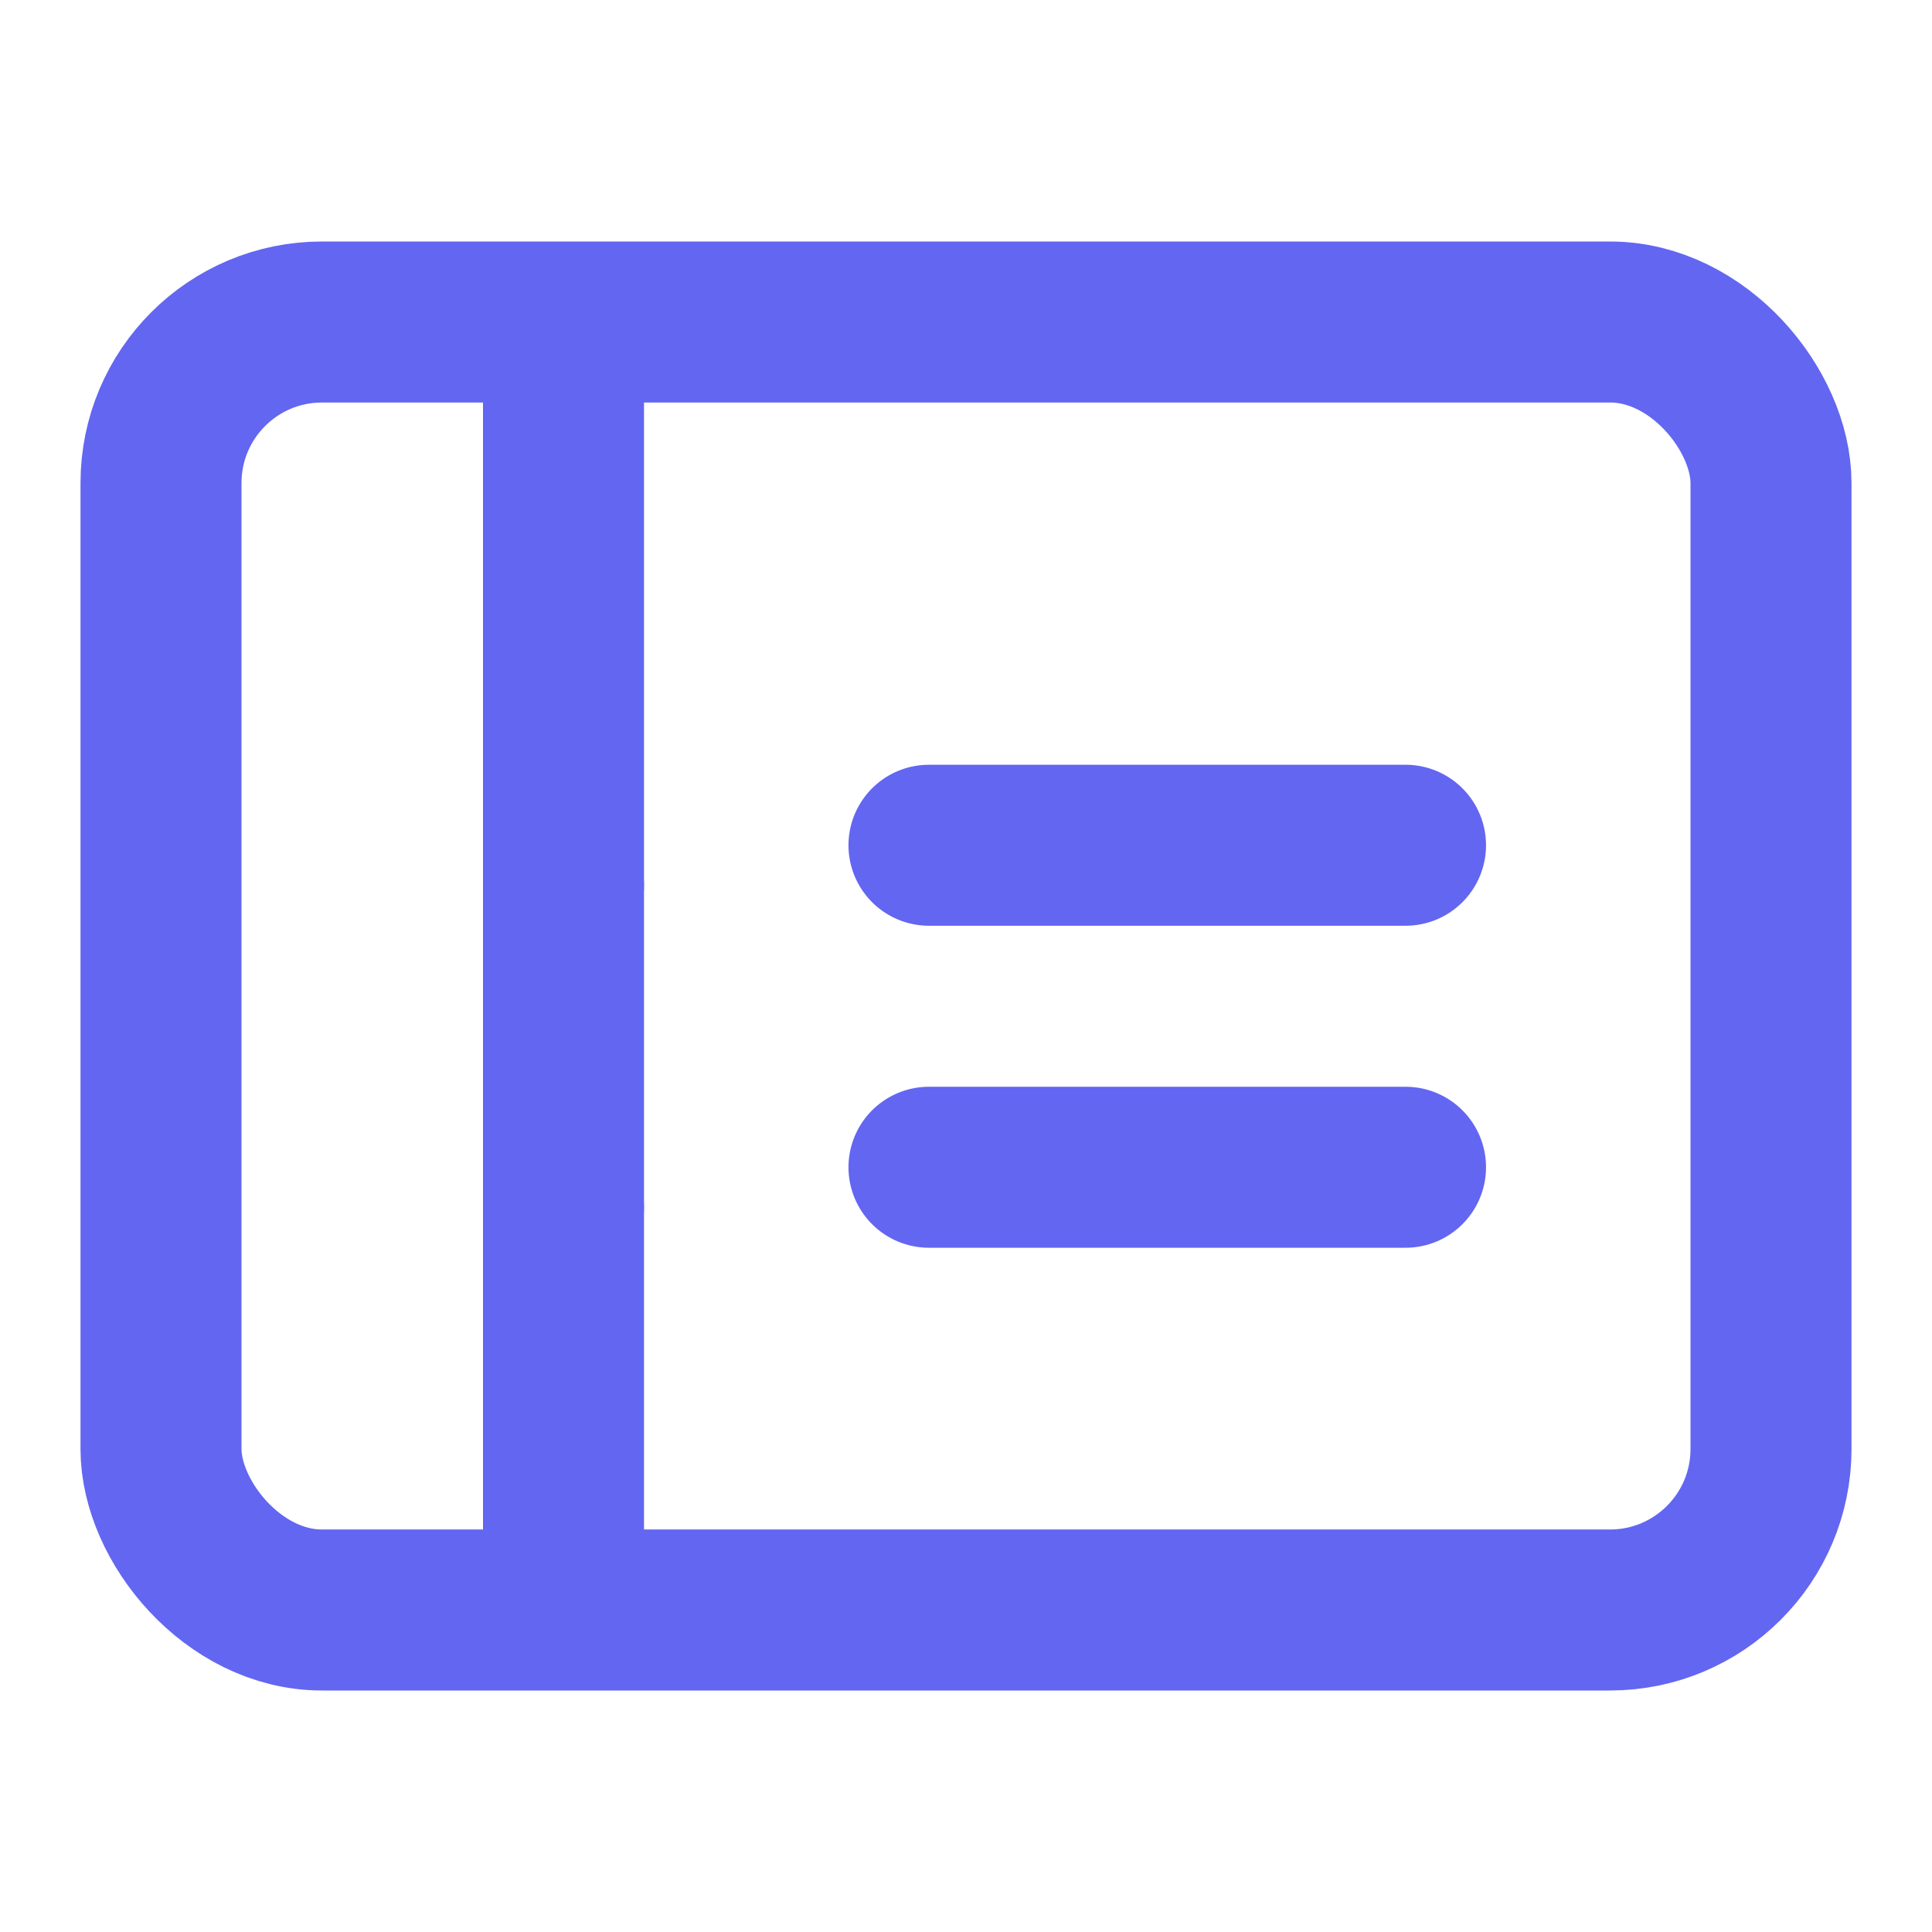
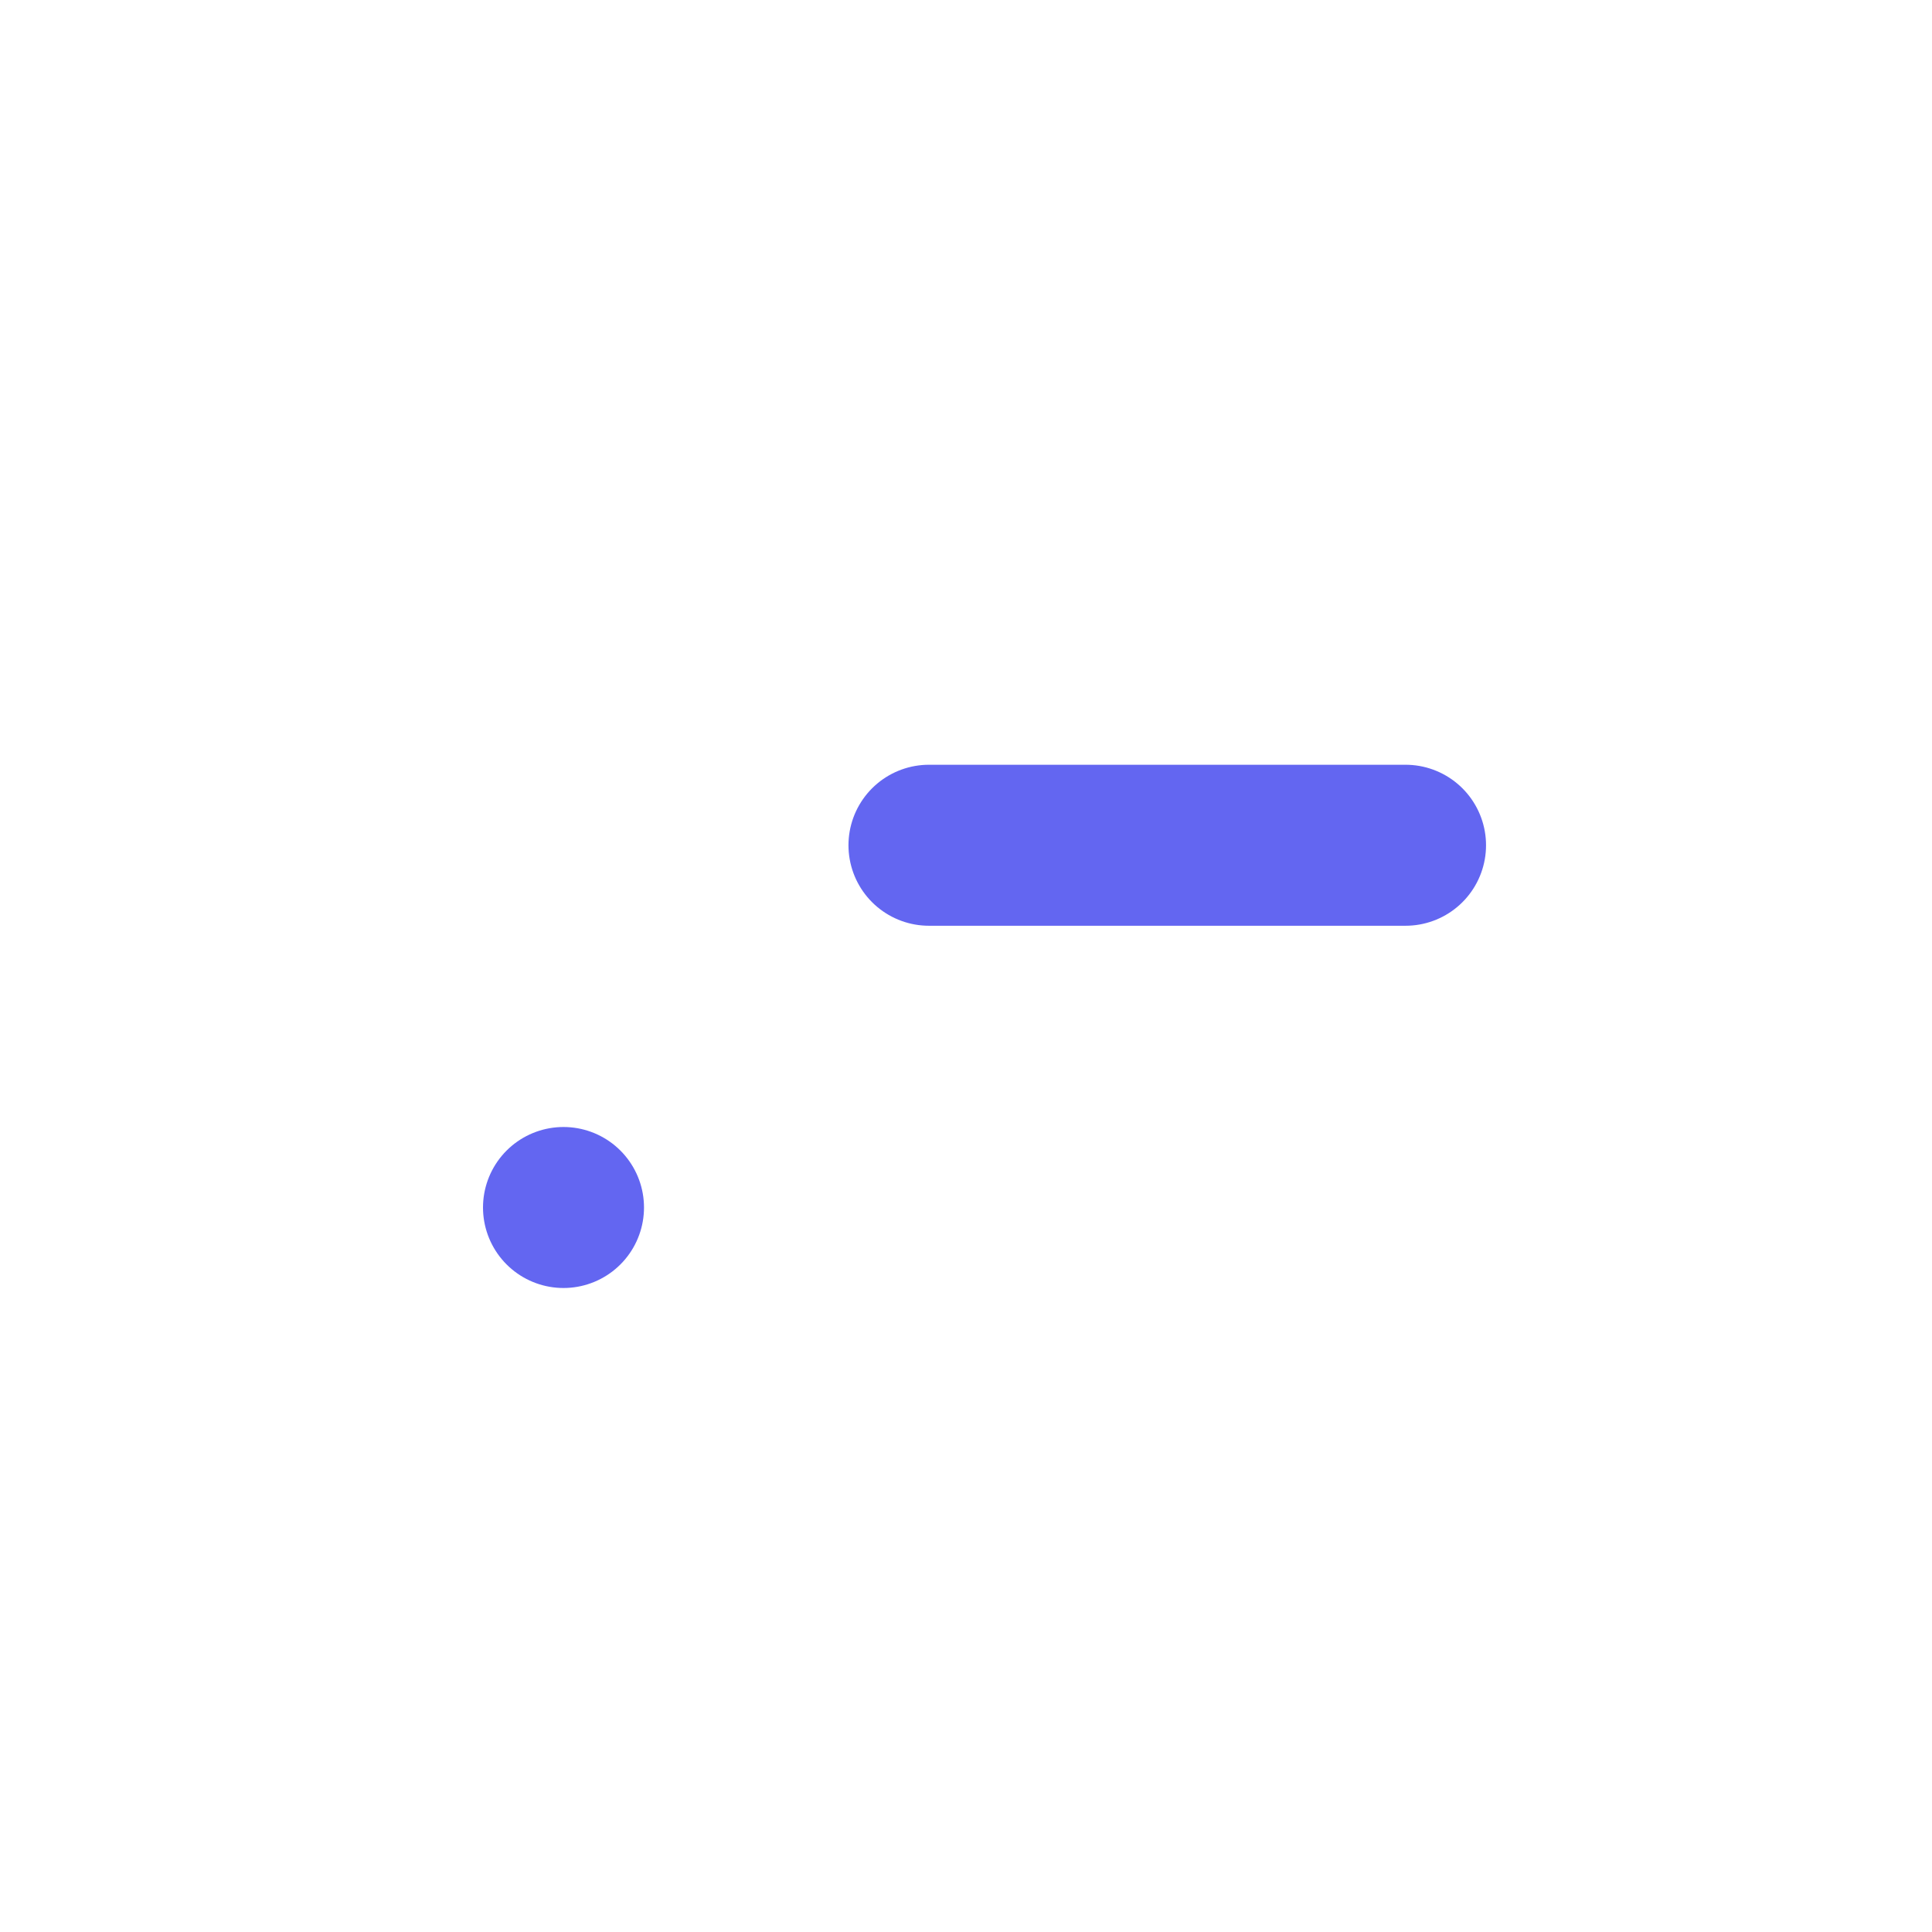
<svg xmlns="http://www.w3.org/2000/svg" width="24" height="24" viewBox="0 0 24 24" fill="none" stroke="#6366f1" stroke-width="2" stroke-linecap="round" stroke-linejoin="round">
-   <rect x="2" y="4" width="20" height="16" rx="2" />
-   <path d="M7 15h0M7 11h0" />
+   <path d="M7 15h0M7 11" />
  <path d="M11.54 10.5h5.92" />
-   <path d="M11.54 14.5h5.92" />
-   <path d="M7 19V5" />
</svg>